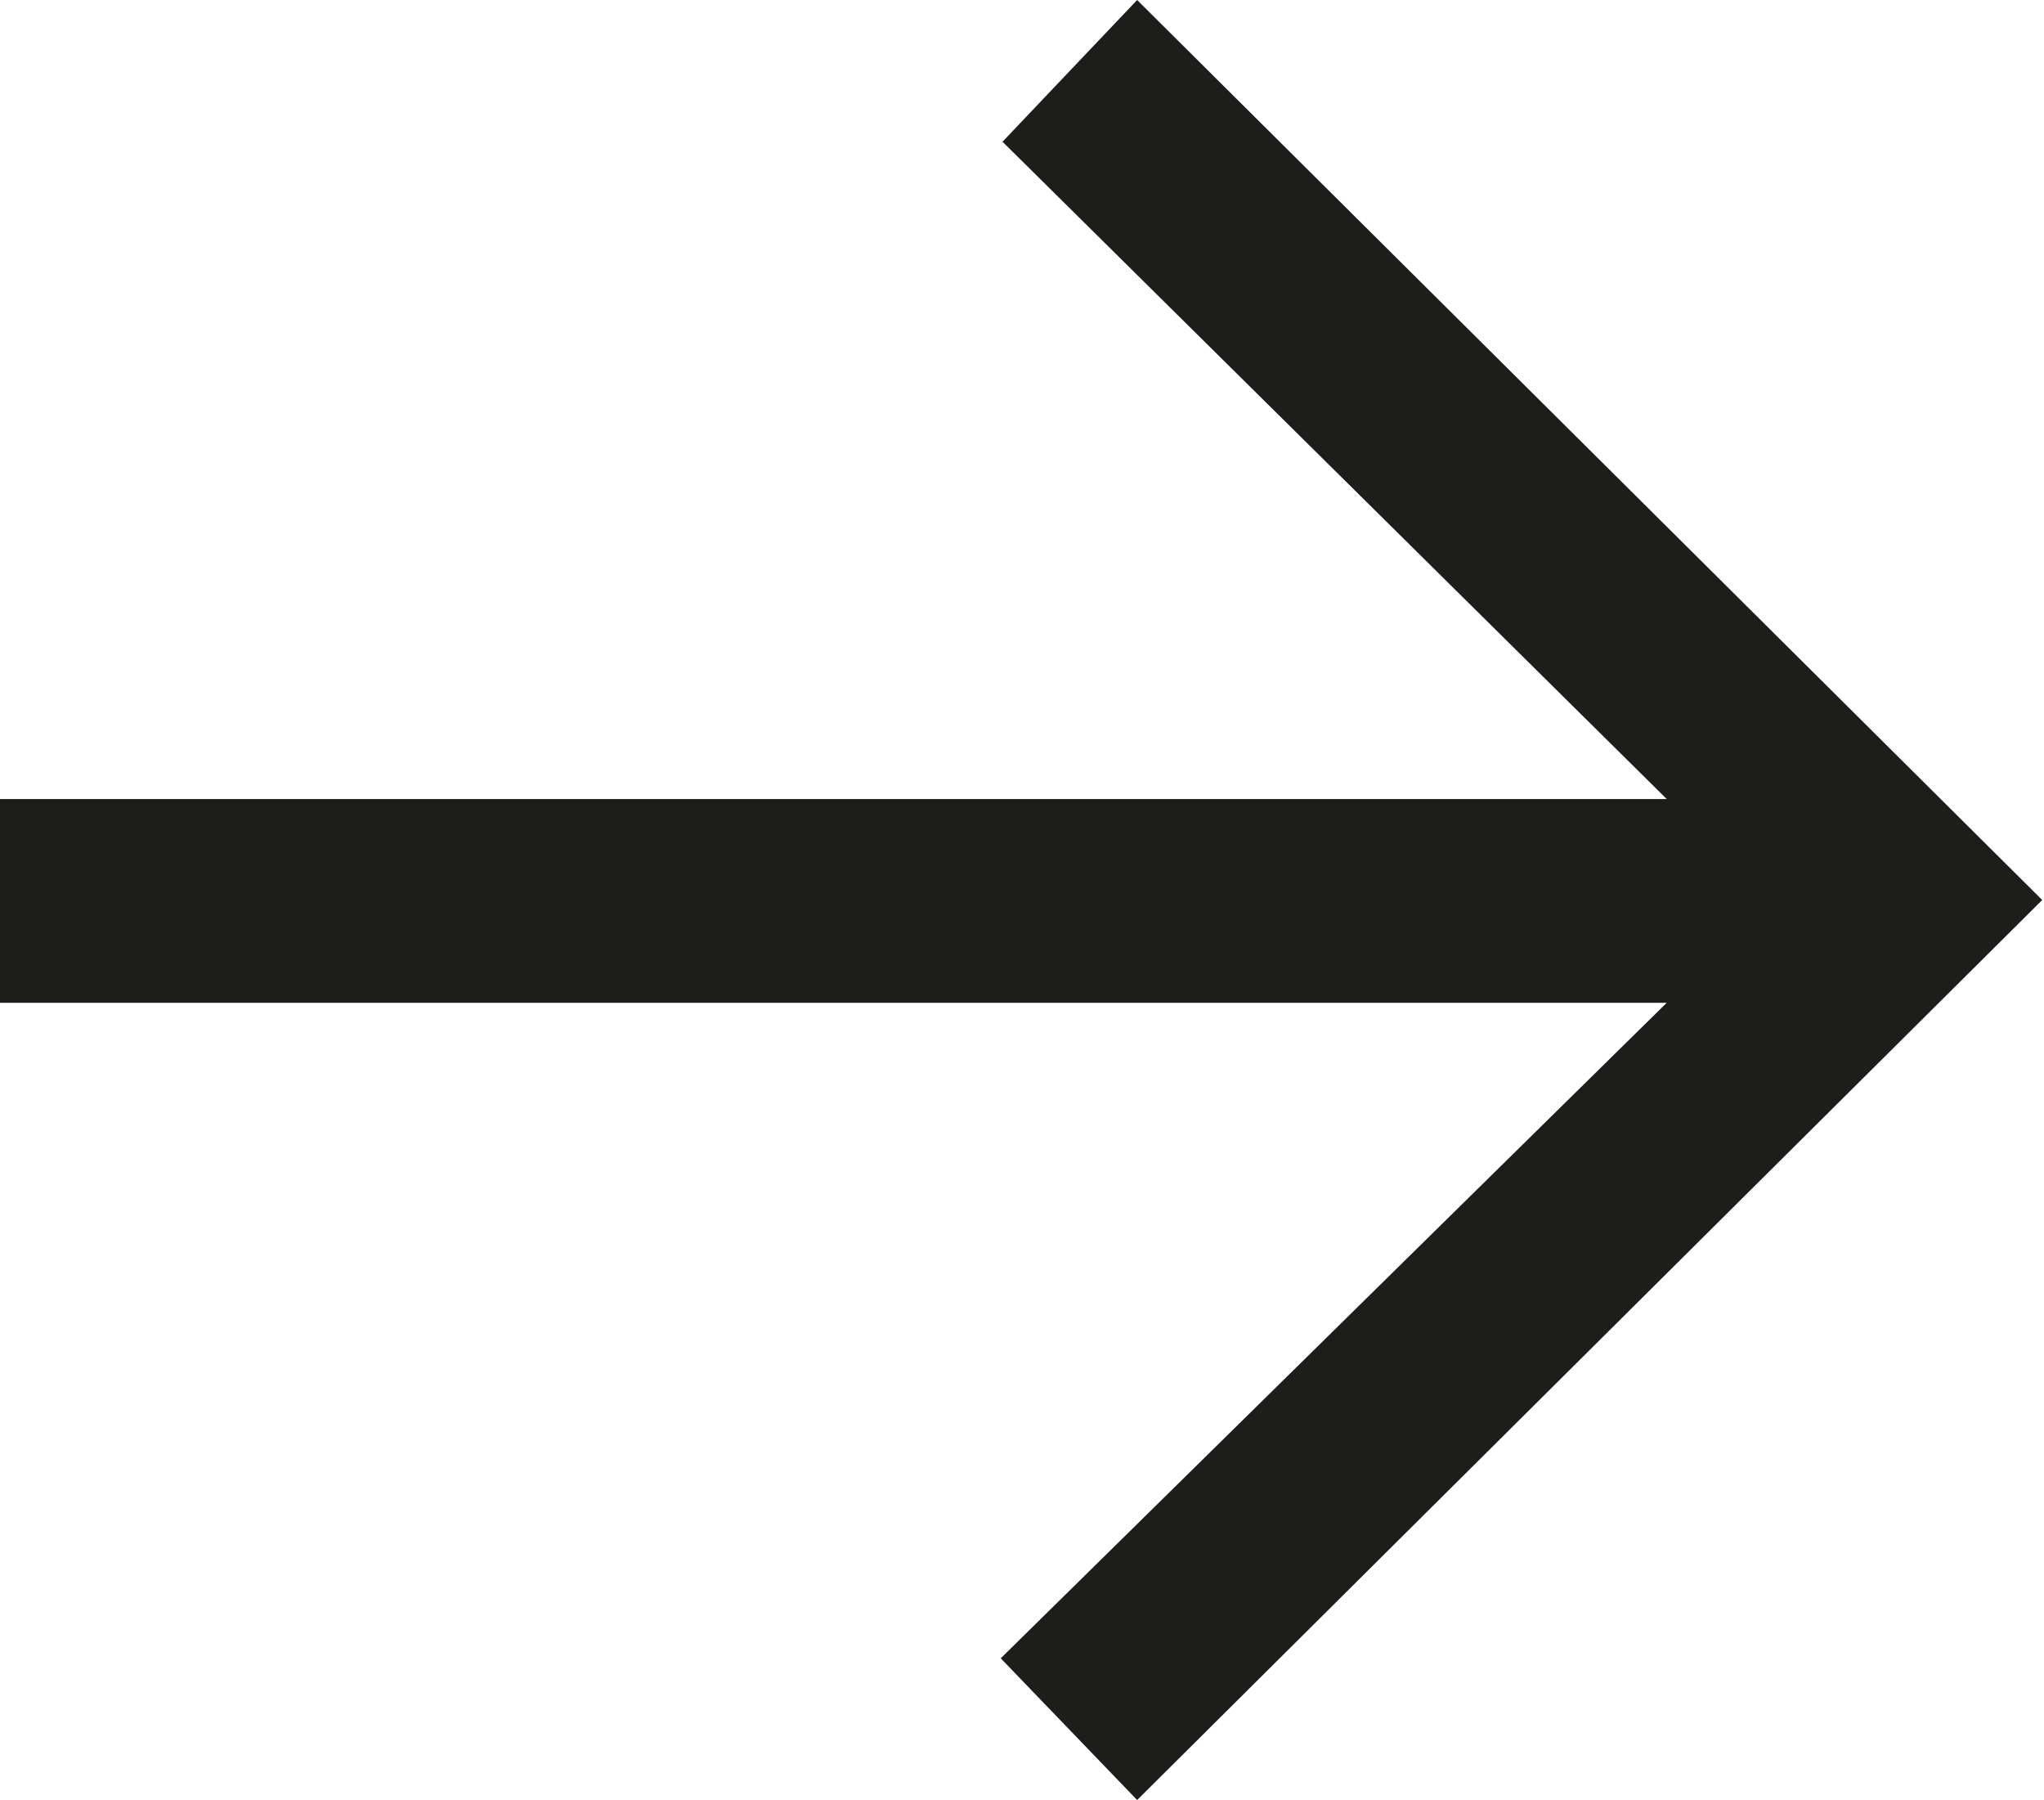
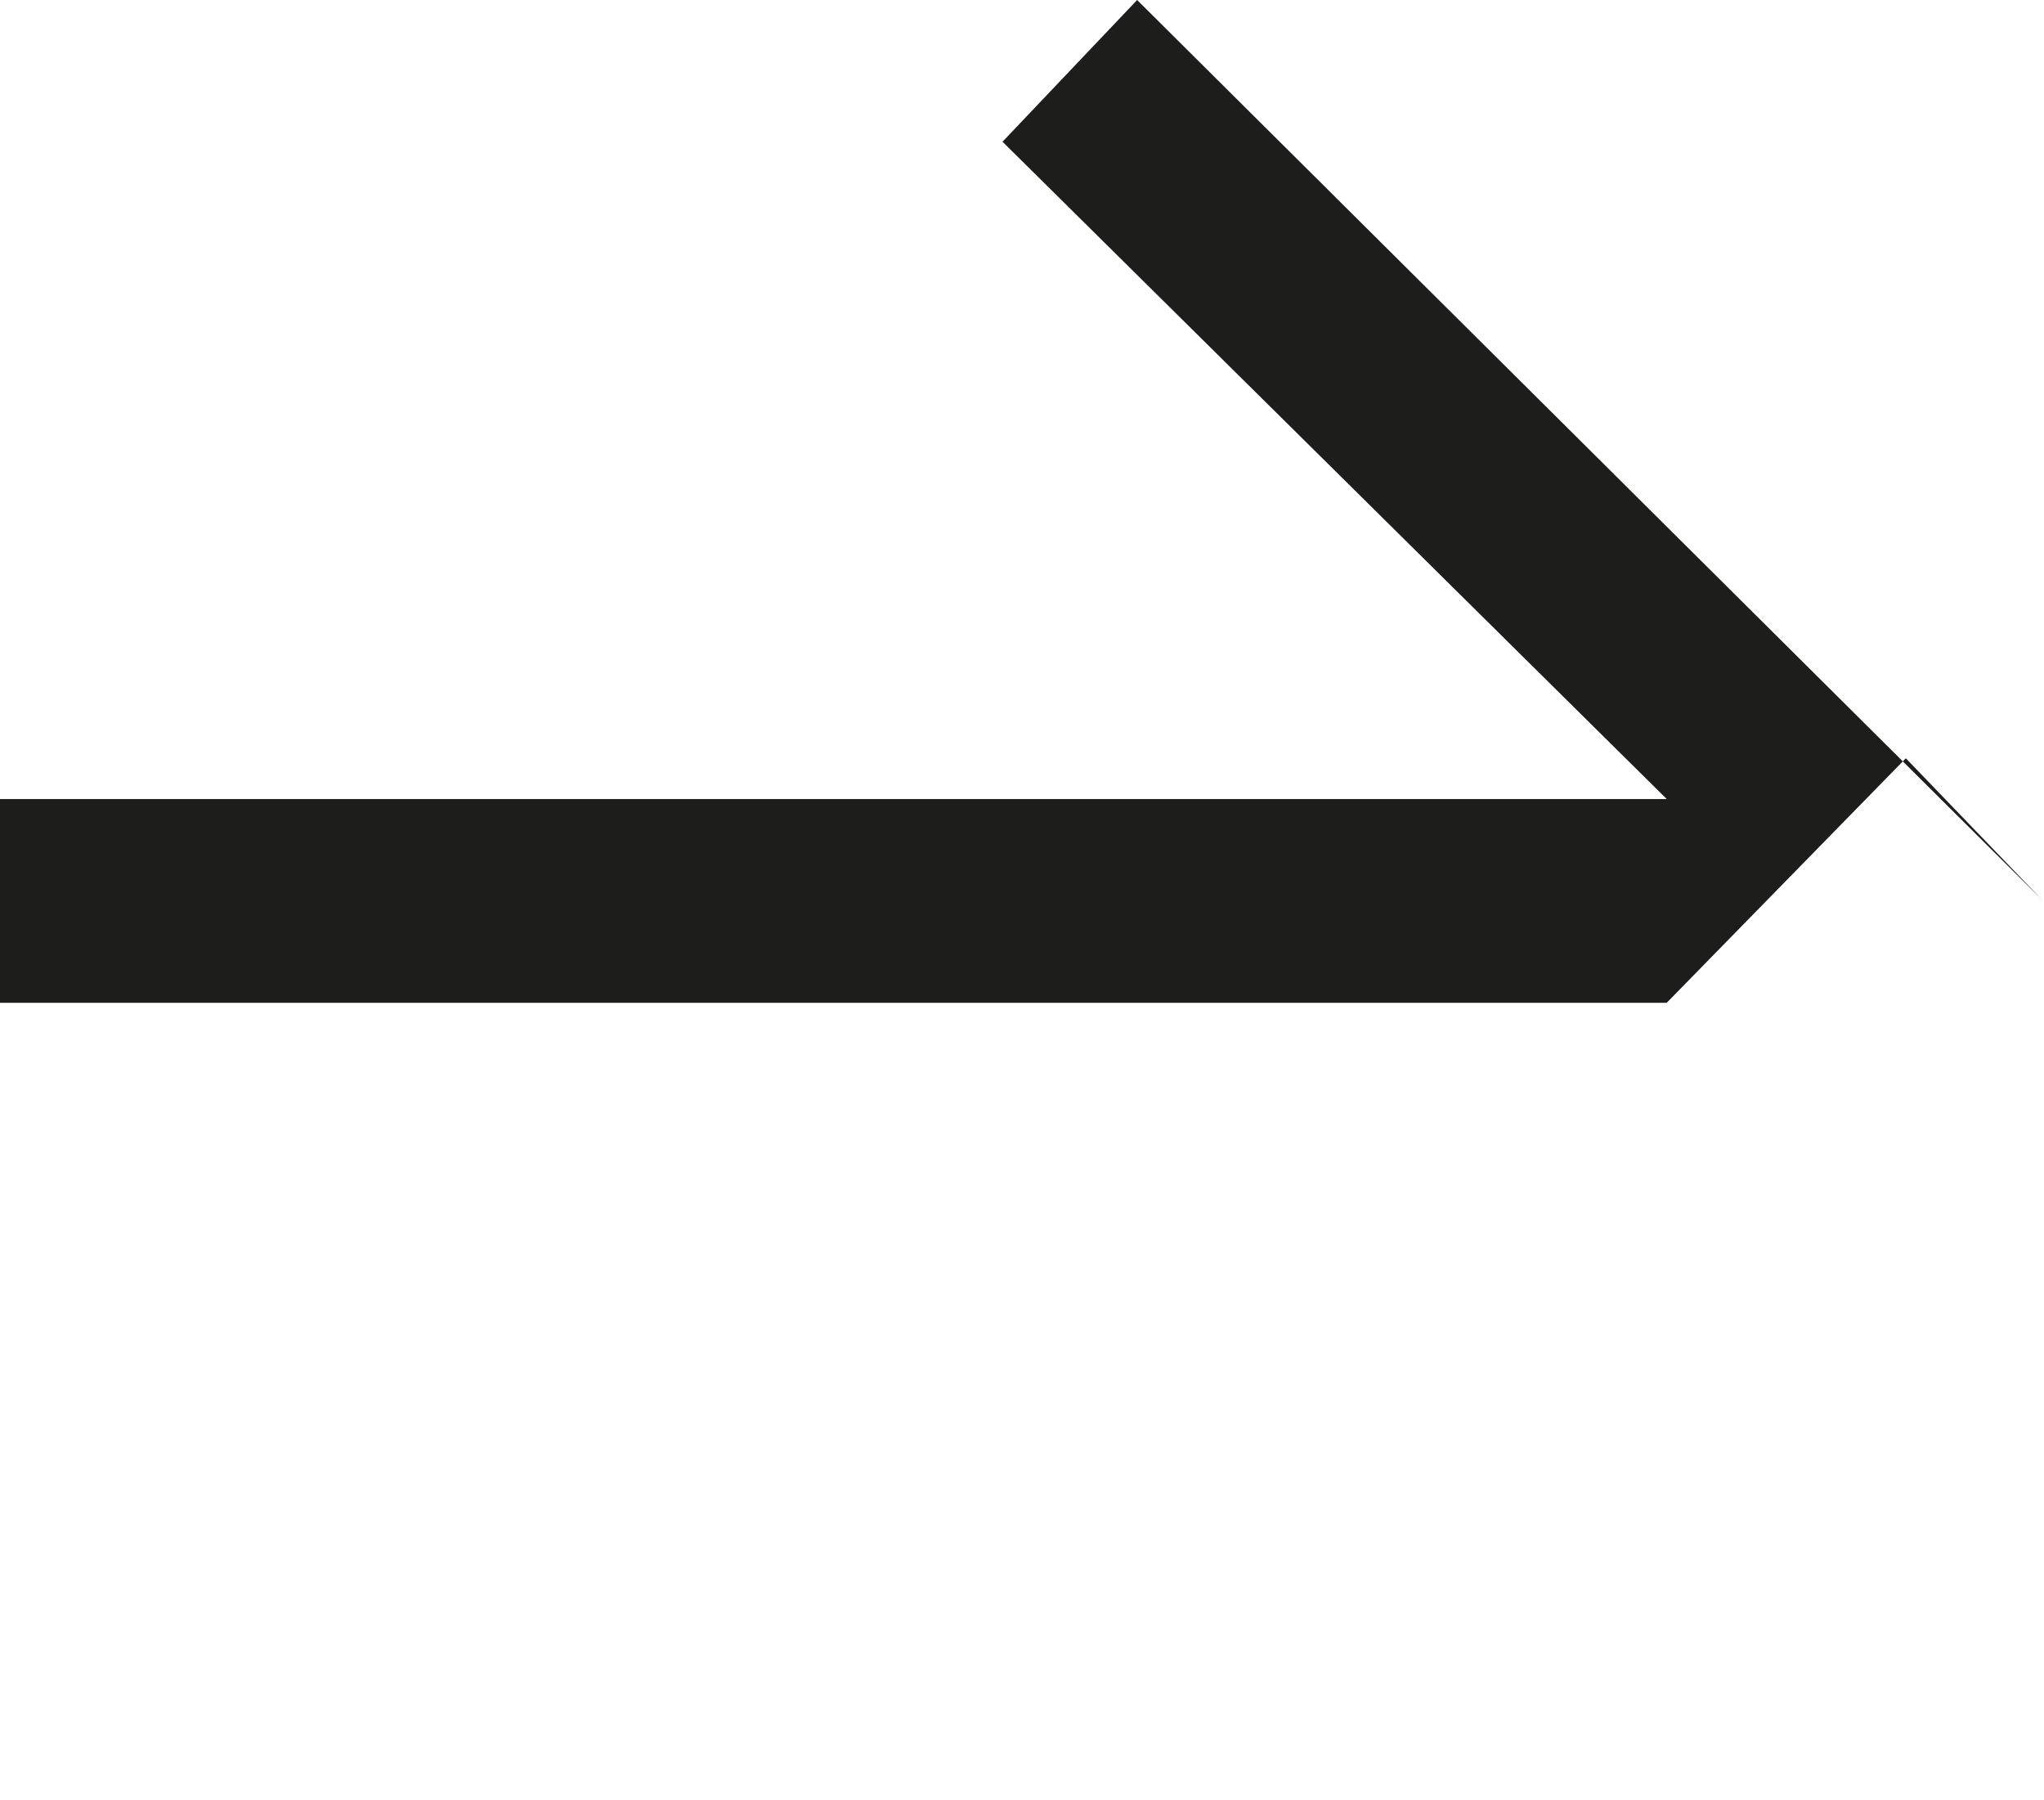
<svg xmlns="http://www.w3.org/2000/svg" viewBox="0 0 11.54 10.16">
  <defs>
    <style>.cls-1{fill:#1d1d1b;}</style>
  </defs>
  <title>odnosnik</title>
  <g id="Warstwa_2" data-name="Warstwa 2">
    <g id="Warstwa_1-2" data-name="Warstwa 1">
-       <path class="cls-1" d="M9.41,4.51,5.66.8,6.42,0l5.11,5.08L6.42,10.16l-.77-.8L9.41,5.66H0V4.51Z" />
+       <path class="cls-1" d="M9.41,4.51,5.66.8,6.42,0l5.11,5.08l-.77-.8L9.41,5.66H0V4.51Z" />
    </g>
  </g>
</svg>